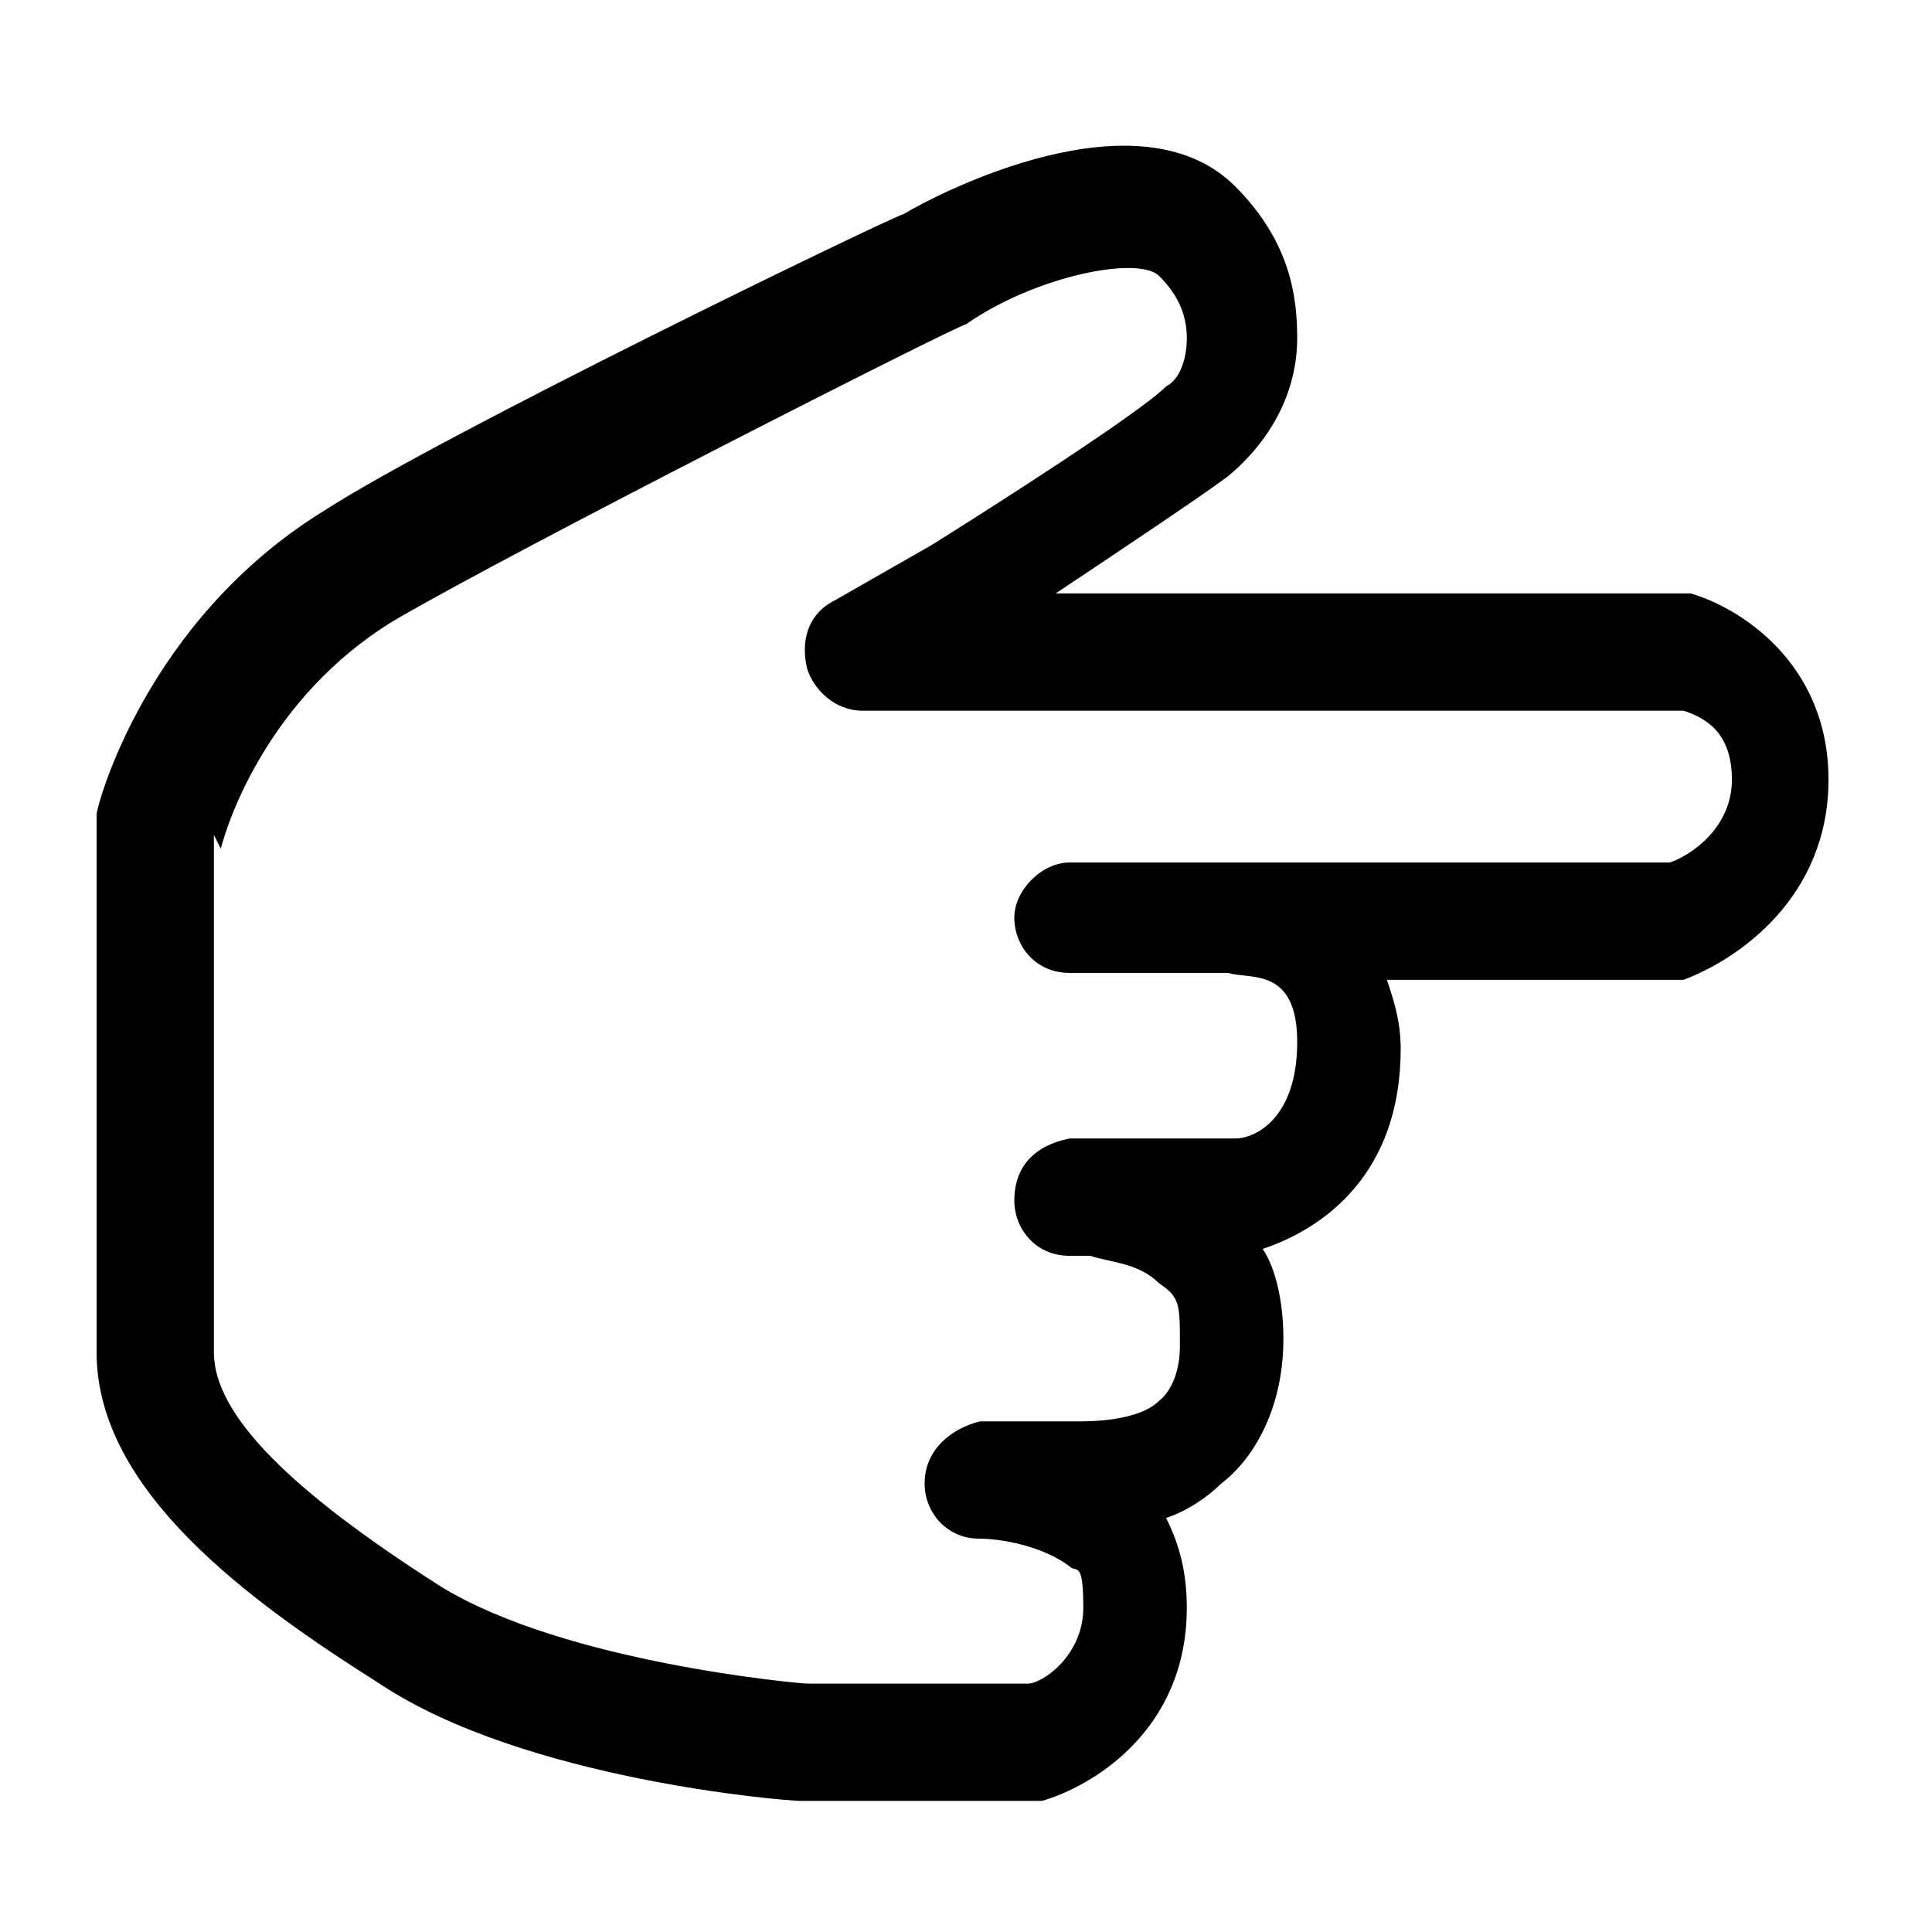
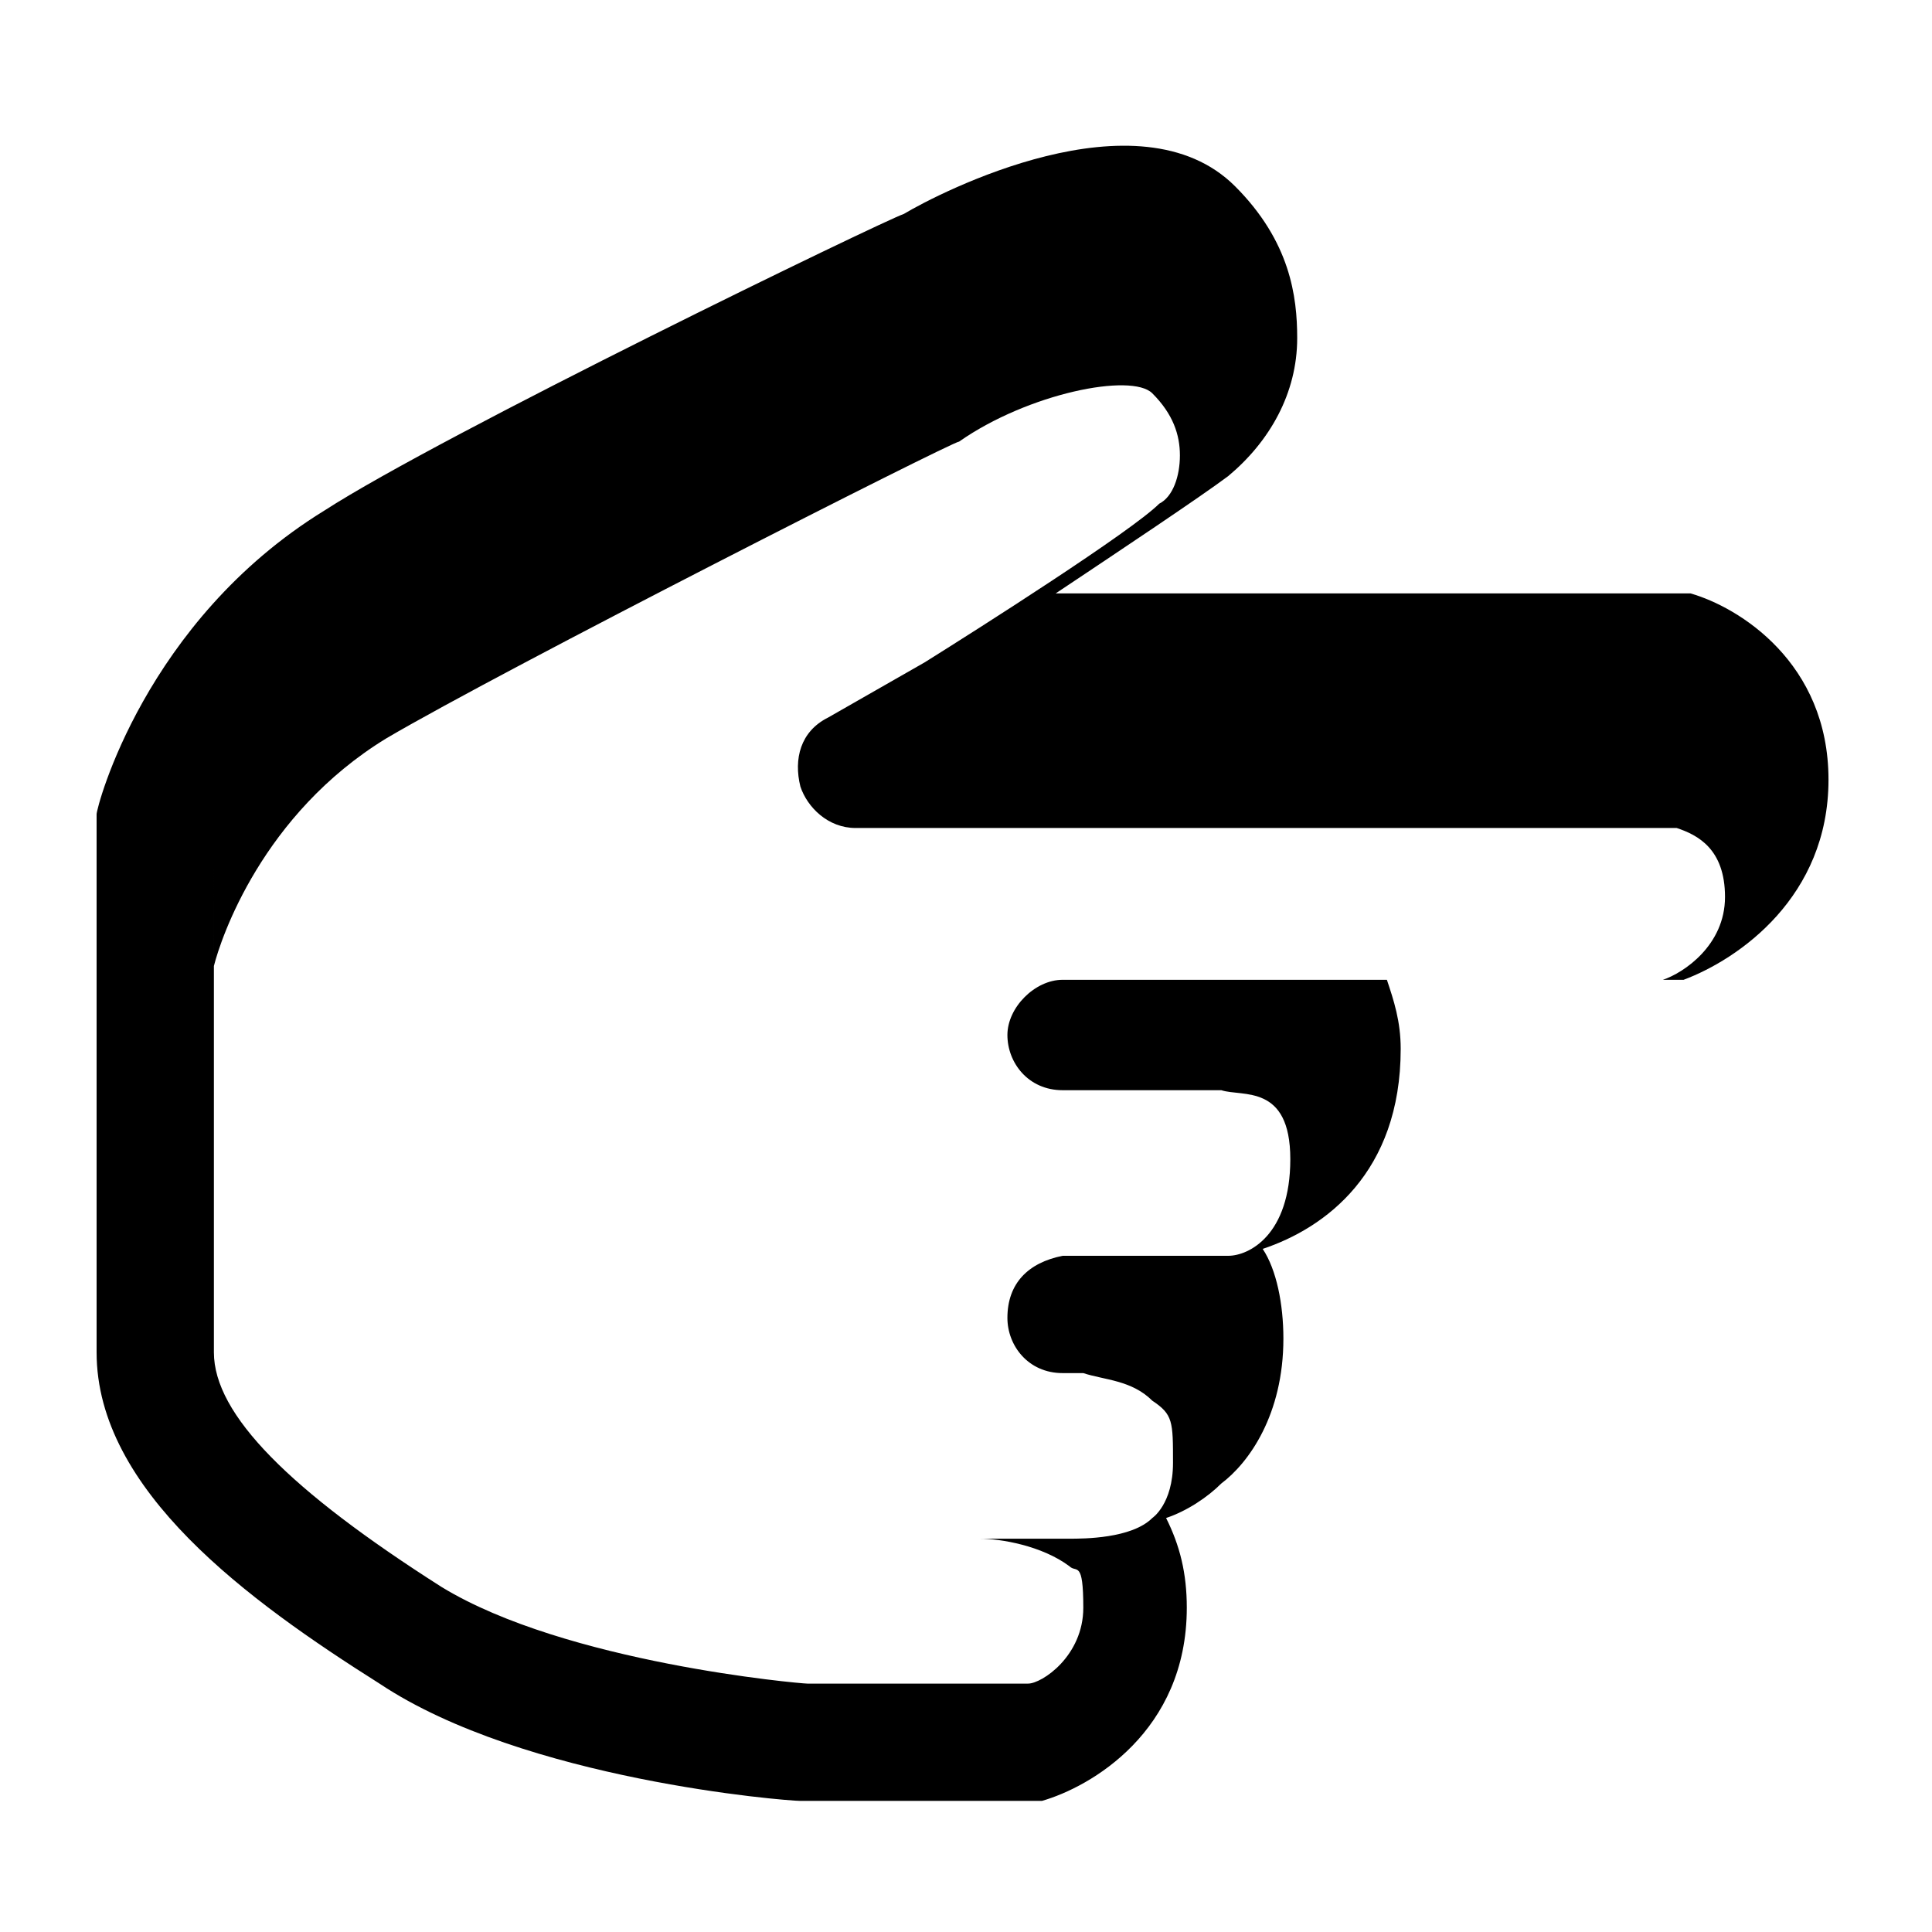
<svg xmlns="http://www.w3.org/2000/svg" id="ICONS" version="1.1" viewBox="0 0 28 28">
-   <path d="M15,26.1h-3.4c-.2,0-4-.3-6.1-1.7-1.9-1.2-4.1-2.8-4.1-4.8v-7.6c0,0,0-.1,0-.2,0-.1.7-2.8,3.3-4.4,1.7-1.1,8.1-4.2,8.4-4.3.5-.3,3.4-1.8,4.8-.4.8.8.9,1.6.9,2.2,0,.8-.4,1.5-1,2-.4.3-1.6,1.1-2.5,1.7h9c0,0,.1,0,.2,0,.7.2,2,1,2,2.7s-1.3,2.6-2.1,2.9c0,0-.2,0-.3,0h-4c.1.3.2.6.2,1,0,1.8-1.1,2.6-2,2.9.2.3.3.8.3,1.3,0,1.1-.5,1.8-.9,2.1-.2.2-.5.4-.8.5.2.4.3.8.3,1.3,0,1.8-1.4,2.6-2.1,2.8,0,0-.1,0-.2,0ZM3.1,12.1v7.5c0,.9,1.1,2,3.3,3.4,1.8,1.1,5.2,1.4,5.3,1.4h3.2c.2,0,.8-.4.8-1.1s-.1-.5-.2-.6c-.4-.3-1-.4-1.3-.4h0c-.5,0-.8-.4-.8-.8,0-.5.4-.8.8-.9,0,0,0,0,.1,0h1.2s0,0,.1,0c.2,0,.9,0,1.2-.3,0,0,.3-.2.3-.8s0-.7-.3-.9c-.3-.3-.7-.3-1-.4h-.3c-.5,0-.8-.4-.8-.8,0-.5.3-.8.8-.9,0,0,.2,0,.4,0h2c.3,0,.9-.3.9-1.4s-.7-.9-1-1h-2.3c-.5,0-.8-.4-.8-.8s.4-.8.8-.8h8.7c.3-.1.9-.5.9-1.2s-.4-.9-.7-1h-11.9c-.4,0-.7-.3-.8-.6-.1-.4,0-.8.4-1l1.4-.8c.8-.5,3-1.9,3.4-2.3.2-.1.3-.4.3-.7,0-.3-.1-.6-.4-.9-.3-.3-1.8,0-2.8.7-.1,0-6.6,3.3-8.3,4.3-1.8,1.1-2.4,2.9-2.5,3.3Z" />
+   <path d="M15,26.1h-3.4c-.2,0-4-.3-6.1-1.7-1.9-1.2-4.1-2.8-4.1-4.8v-7.6c0,0,0-.1,0-.2,0-.1.7-2.8,3.3-4.4,1.7-1.1,8.1-4.2,8.4-4.3.5-.3,3.4-1.8,4.8-.4.8.8.9,1.6.9,2.2,0,.8-.4,1.5-1,2-.4.3-1.6,1.1-2.5,1.7h9c0,0,.1,0,.2,0,.7.2,2,1,2,2.7s-1.3,2.6-2.1,2.9c0,0-.2,0-.3,0h-4c.1.3.2.6.2,1,0,1.8-1.1,2.6-2,2.9.2.3.3.8.3,1.3,0,1.1-.5,1.8-.9,2.1-.2.2-.5.4-.8.5.2.4.3.8.3,1.3,0,1.8-1.4,2.6-2.1,2.8,0,0-.1,0-.2,0ZM3.1,12.1v7.5c0,.9,1.1,2,3.3,3.4,1.8,1.1,5.2,1.4,5.3,1.4h3.2c.2,0,.8-.4.8-1.1s-.1-.5-.2-.6c-.4-.3-1-.4-1.3-.4h0h1.2s0,0,.1,0c.2,0,.9,0,1.2-.3,0,0,.3-.2.3-.8s0-.7-.3-.9c-.3-.3-.7-.3-1-.4h-.3c-.5,0-.8-.4-.8-.8,0-.5.3-.8.8-.9,0,0,.2,0,.4,0h2c.3,0,.9-.3.9-1.4s-.7-.9-1-1h-2.3c-.5,0-.8-.4-.8-.8s.4-.8.8-.8h8.7c.3-.1.9-.5.9-1.2s-.4-.9-.7-1h-11.9c-.4,0-.7-.3-.8-.6-.1-.4,0-.8.4-1l1.4-.8c.8-.5,3-1.9,3.4-2.3.2-.1.3-.4.3-.7,0-.3-.1-.6-.4-.9-.3-.3-1.8,0-2.8.7-.1,0-6.6,3.3-8.3,4.3-1.8,1.1-2.4,2.9-2.5,3.3Z" />
</svg>